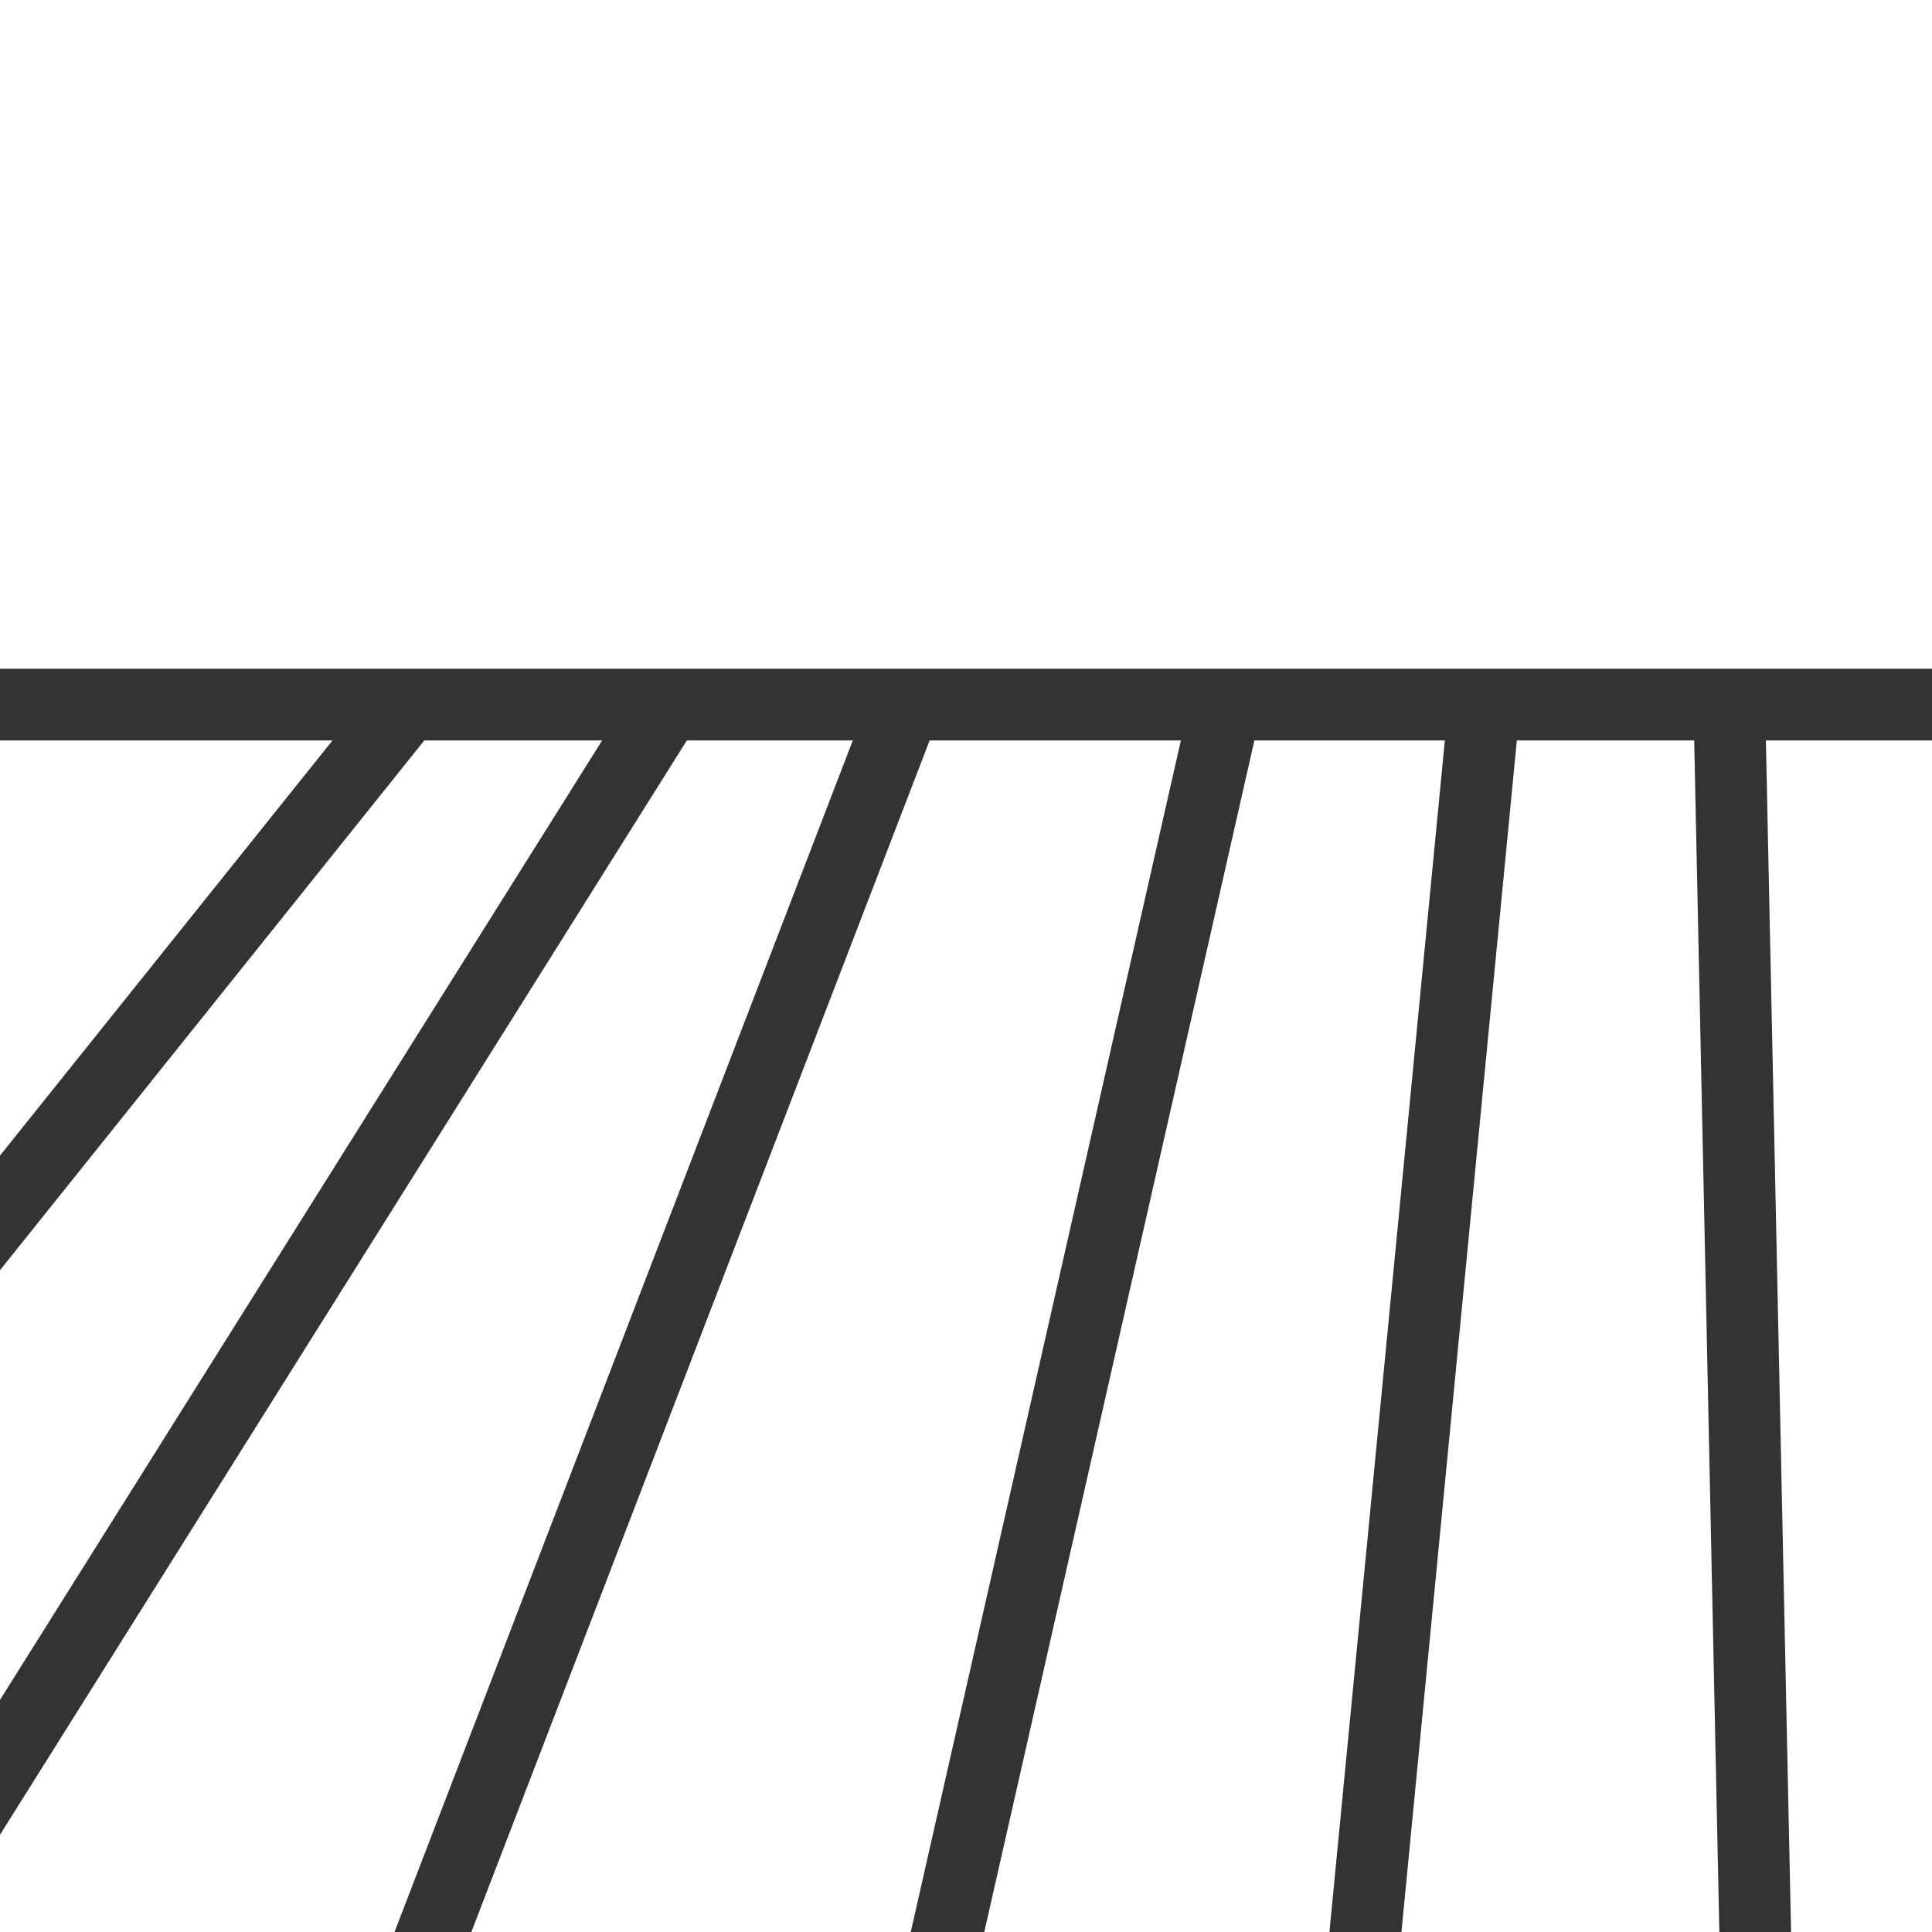
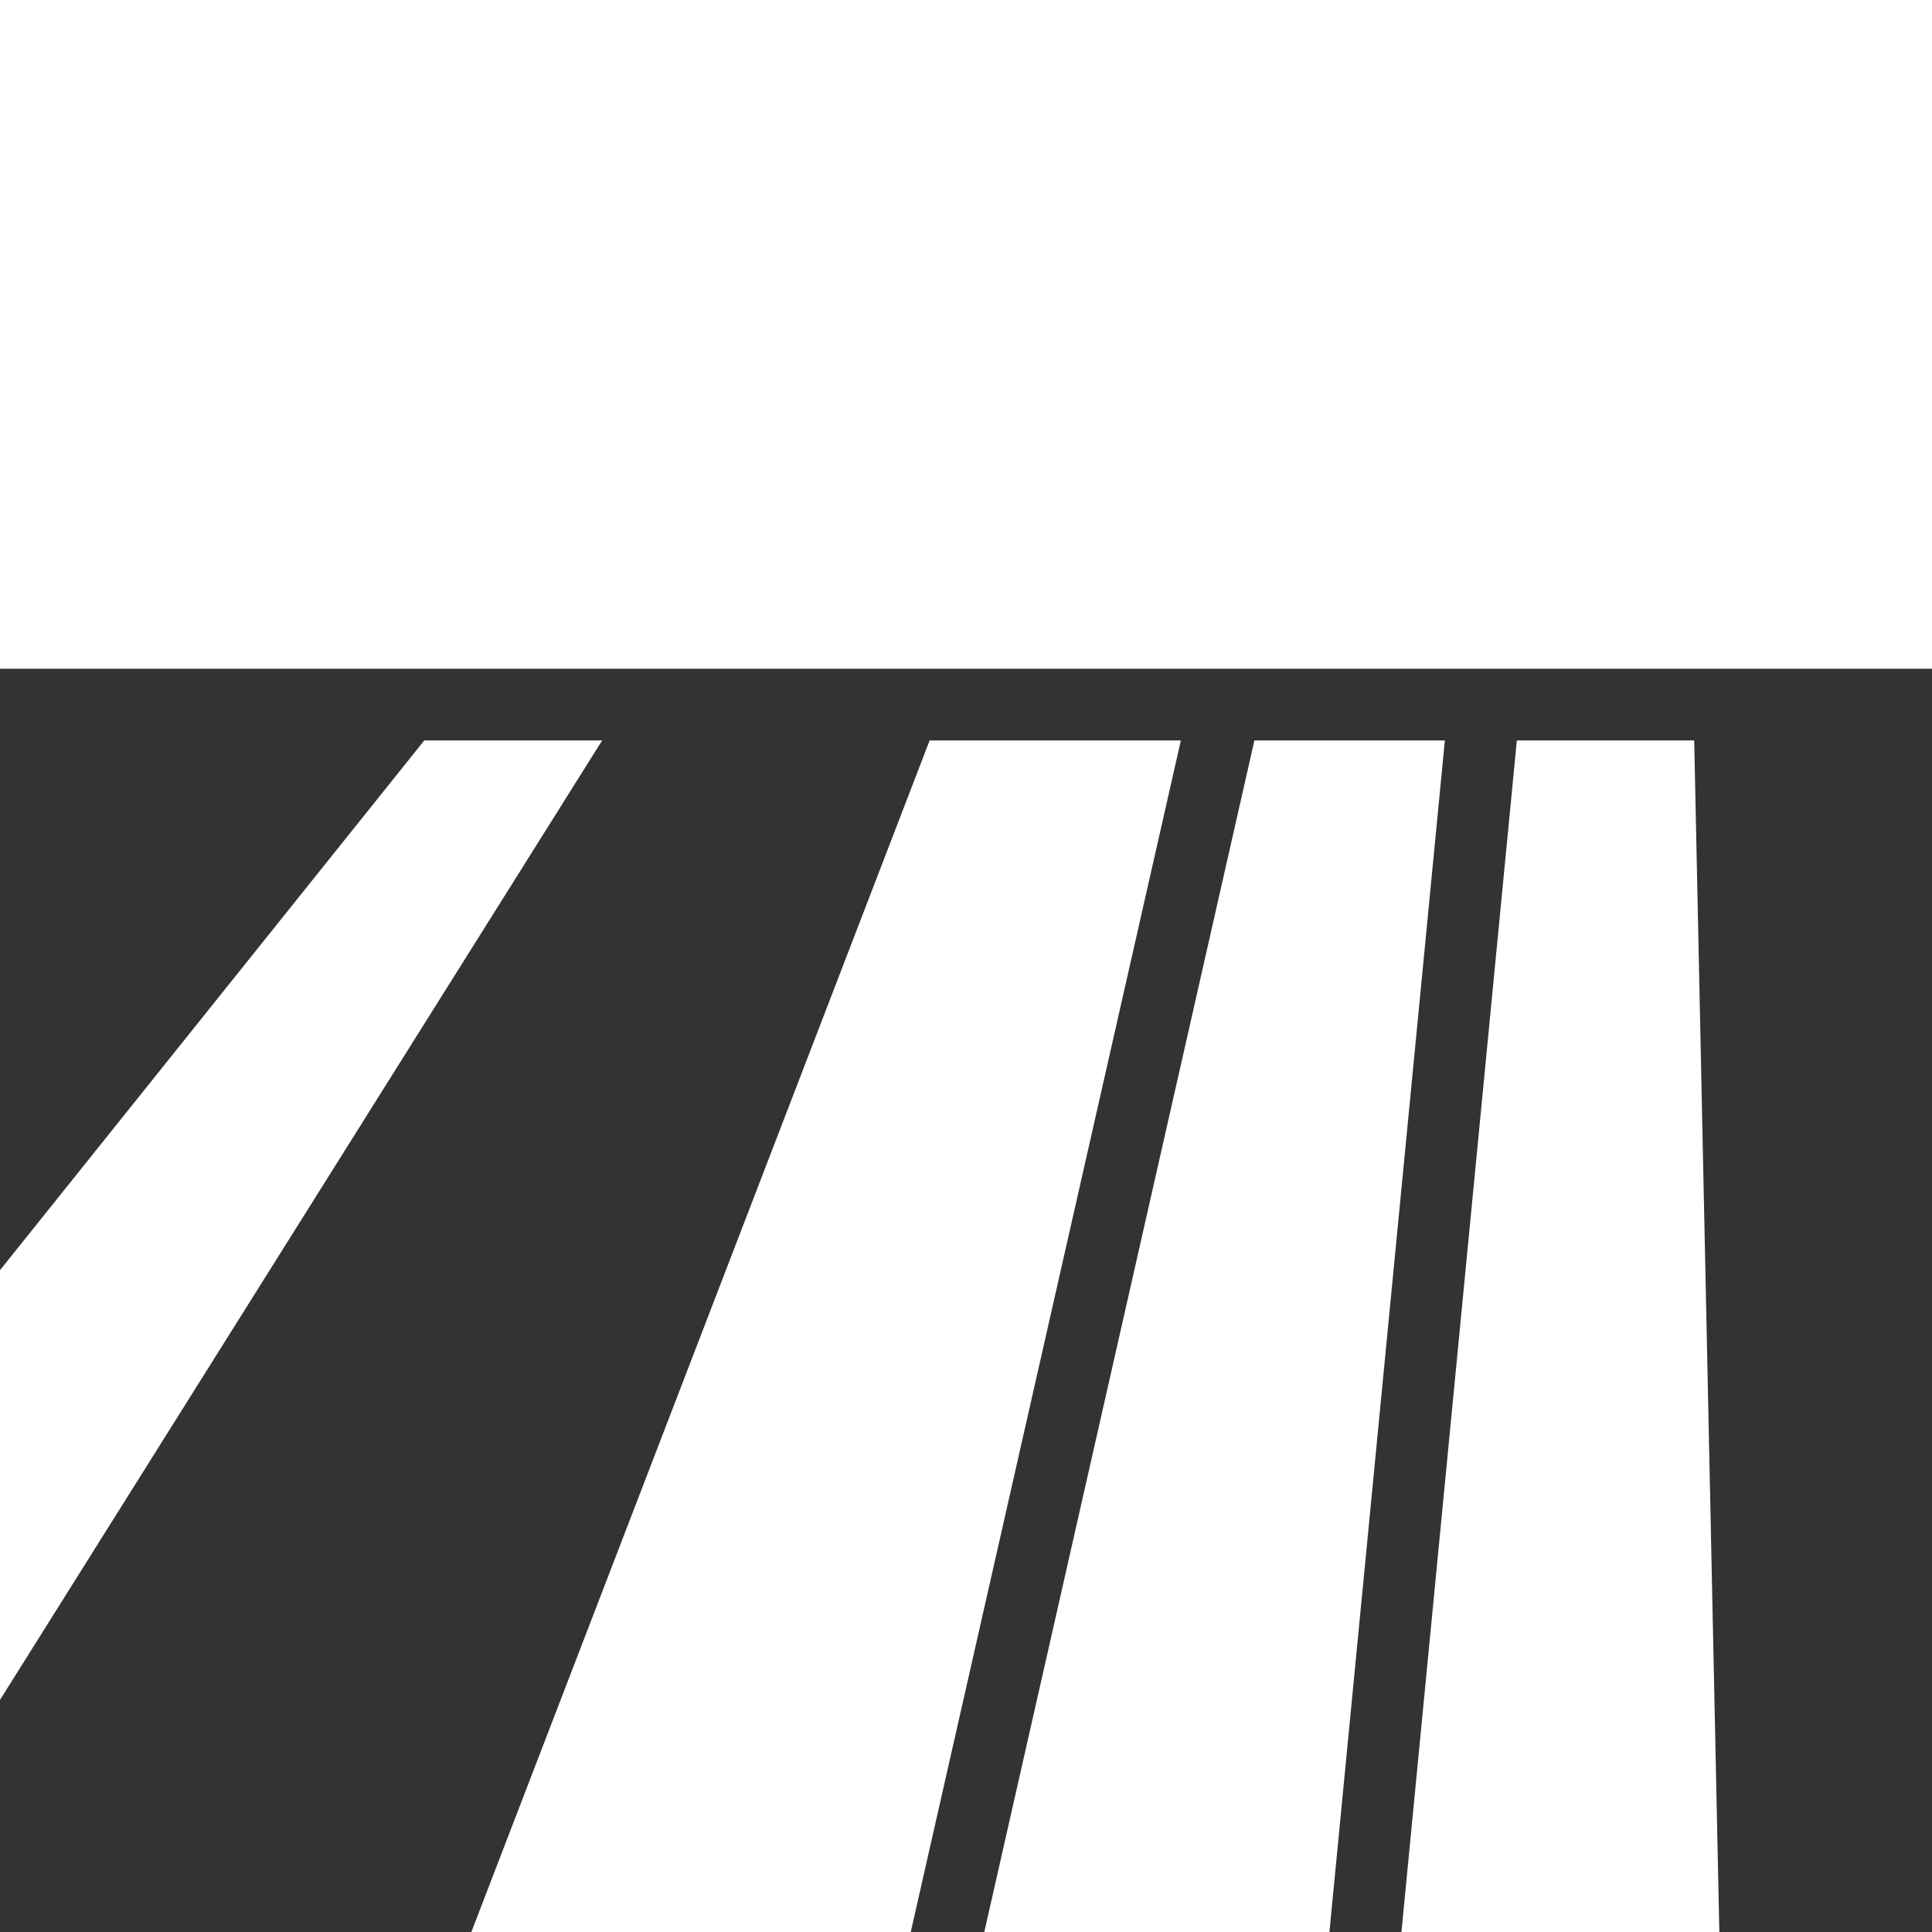
<svg xmlns="http://www.w3.org/2000/svg" xmlns:ns1="http://www.inkscape.org/namespaces/inkscape" xmlns:ns2="http://sodipodi.sourceforge.net/DTD/sodipodi-0.dtd" version="1.1" id="Layer_1" ns1:export-filename="Y:\Logos\Nutrients\Nutrients.png" ns1:export-xdpi="90" ns1:export-ydpi="90" ns1:version="0.48.2 r9819" ns2:docname="Nutrients.svg" x="0px" y="0px" width="140px" height="140px" viewBox="0 0 140 140" enable-background="new 0 0 140 140" xml:space="preserve">
  <rect x="0" y="0" width="140" height="140" fill="#333333" stroke="none" />
-   <rect fill="none" width="140" height="140" />
  <rect fill="#FFFFFF" width="140" height="48.46" />
  <ns2:namedview bordercolor="#666666" borderopacity="1" gridtolerance="10" guidetolerance="10" id="namedview4" ns1:current-layer="g10" ns1:cx="122.72355" ns1:cy="1.3894326" ns1:pageopacity="1" ns1:pageshadow="2" ns1:window-height="850" ns1:window-maximized="1" ns1:window-width="1597" ns1:window-x="-8" ns1:window-y="-8" ns1:zoom="2.8284271" objecttolerance="10" pagecolor="#ffffff" showgrid="false">
	</ns2:namedview>
-   <polygon fill="#FFFFFF" points="0,53.655 0,83.738 24.096,53.655 " />
  <polygon fill="#FFFFFF" points="30.745,53.655 0,92.042 0,123.181 43.635,53.655 " />
  <polygon fill="#FFFFFF" points="67.365,53.655 34.156,140 65.997,140 85.57,53.655 " />
  <polygon fill="#FFFFFF" points="109.916,53.655 101.554,140 124.59,140 122.768,53.655 " />
-   <polygon fill="#FFFFFF" points="140,53.655 127.963,53.655 129.787,140 140,140 " />
-   <polygon fill="#FFFFFF" points="49.77,53.655 0,132.951 0,140 28.588,140 61.797,53.655 " />
  <polygon fill="#FFFFFF" points="90.898,53.655 71.325,140 96.335,140 104.7,53.655 " />
</svg>